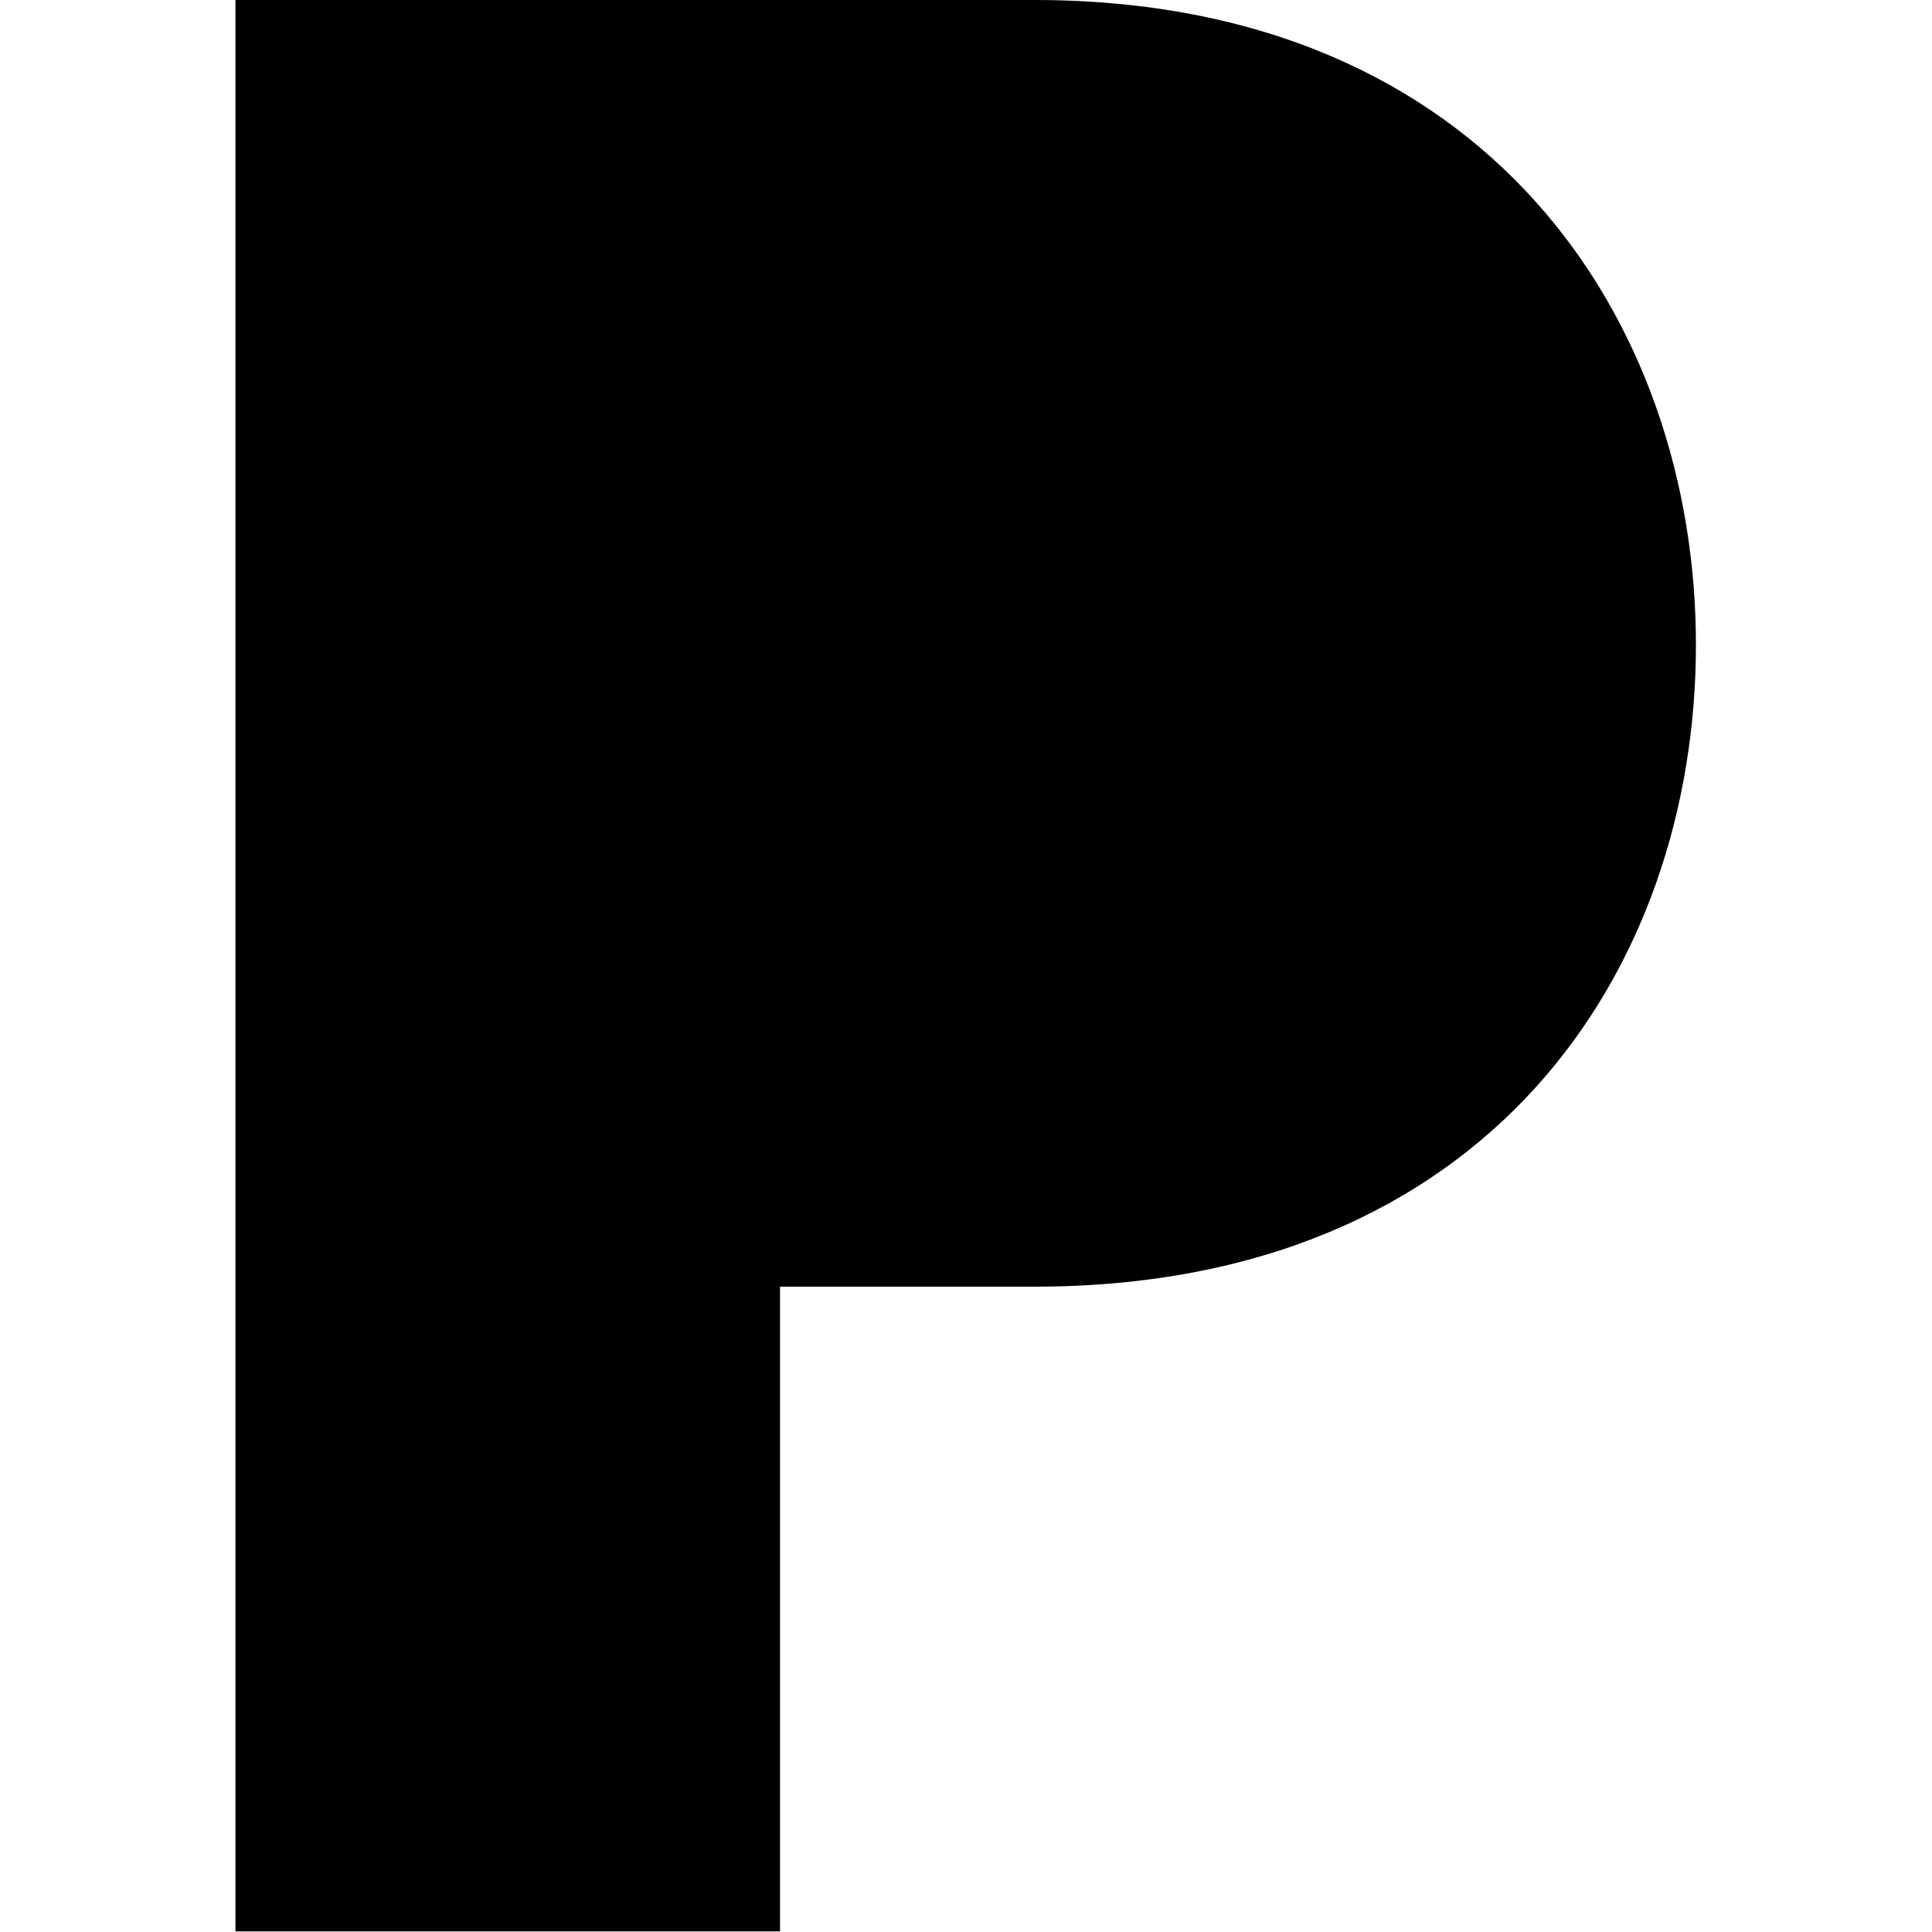
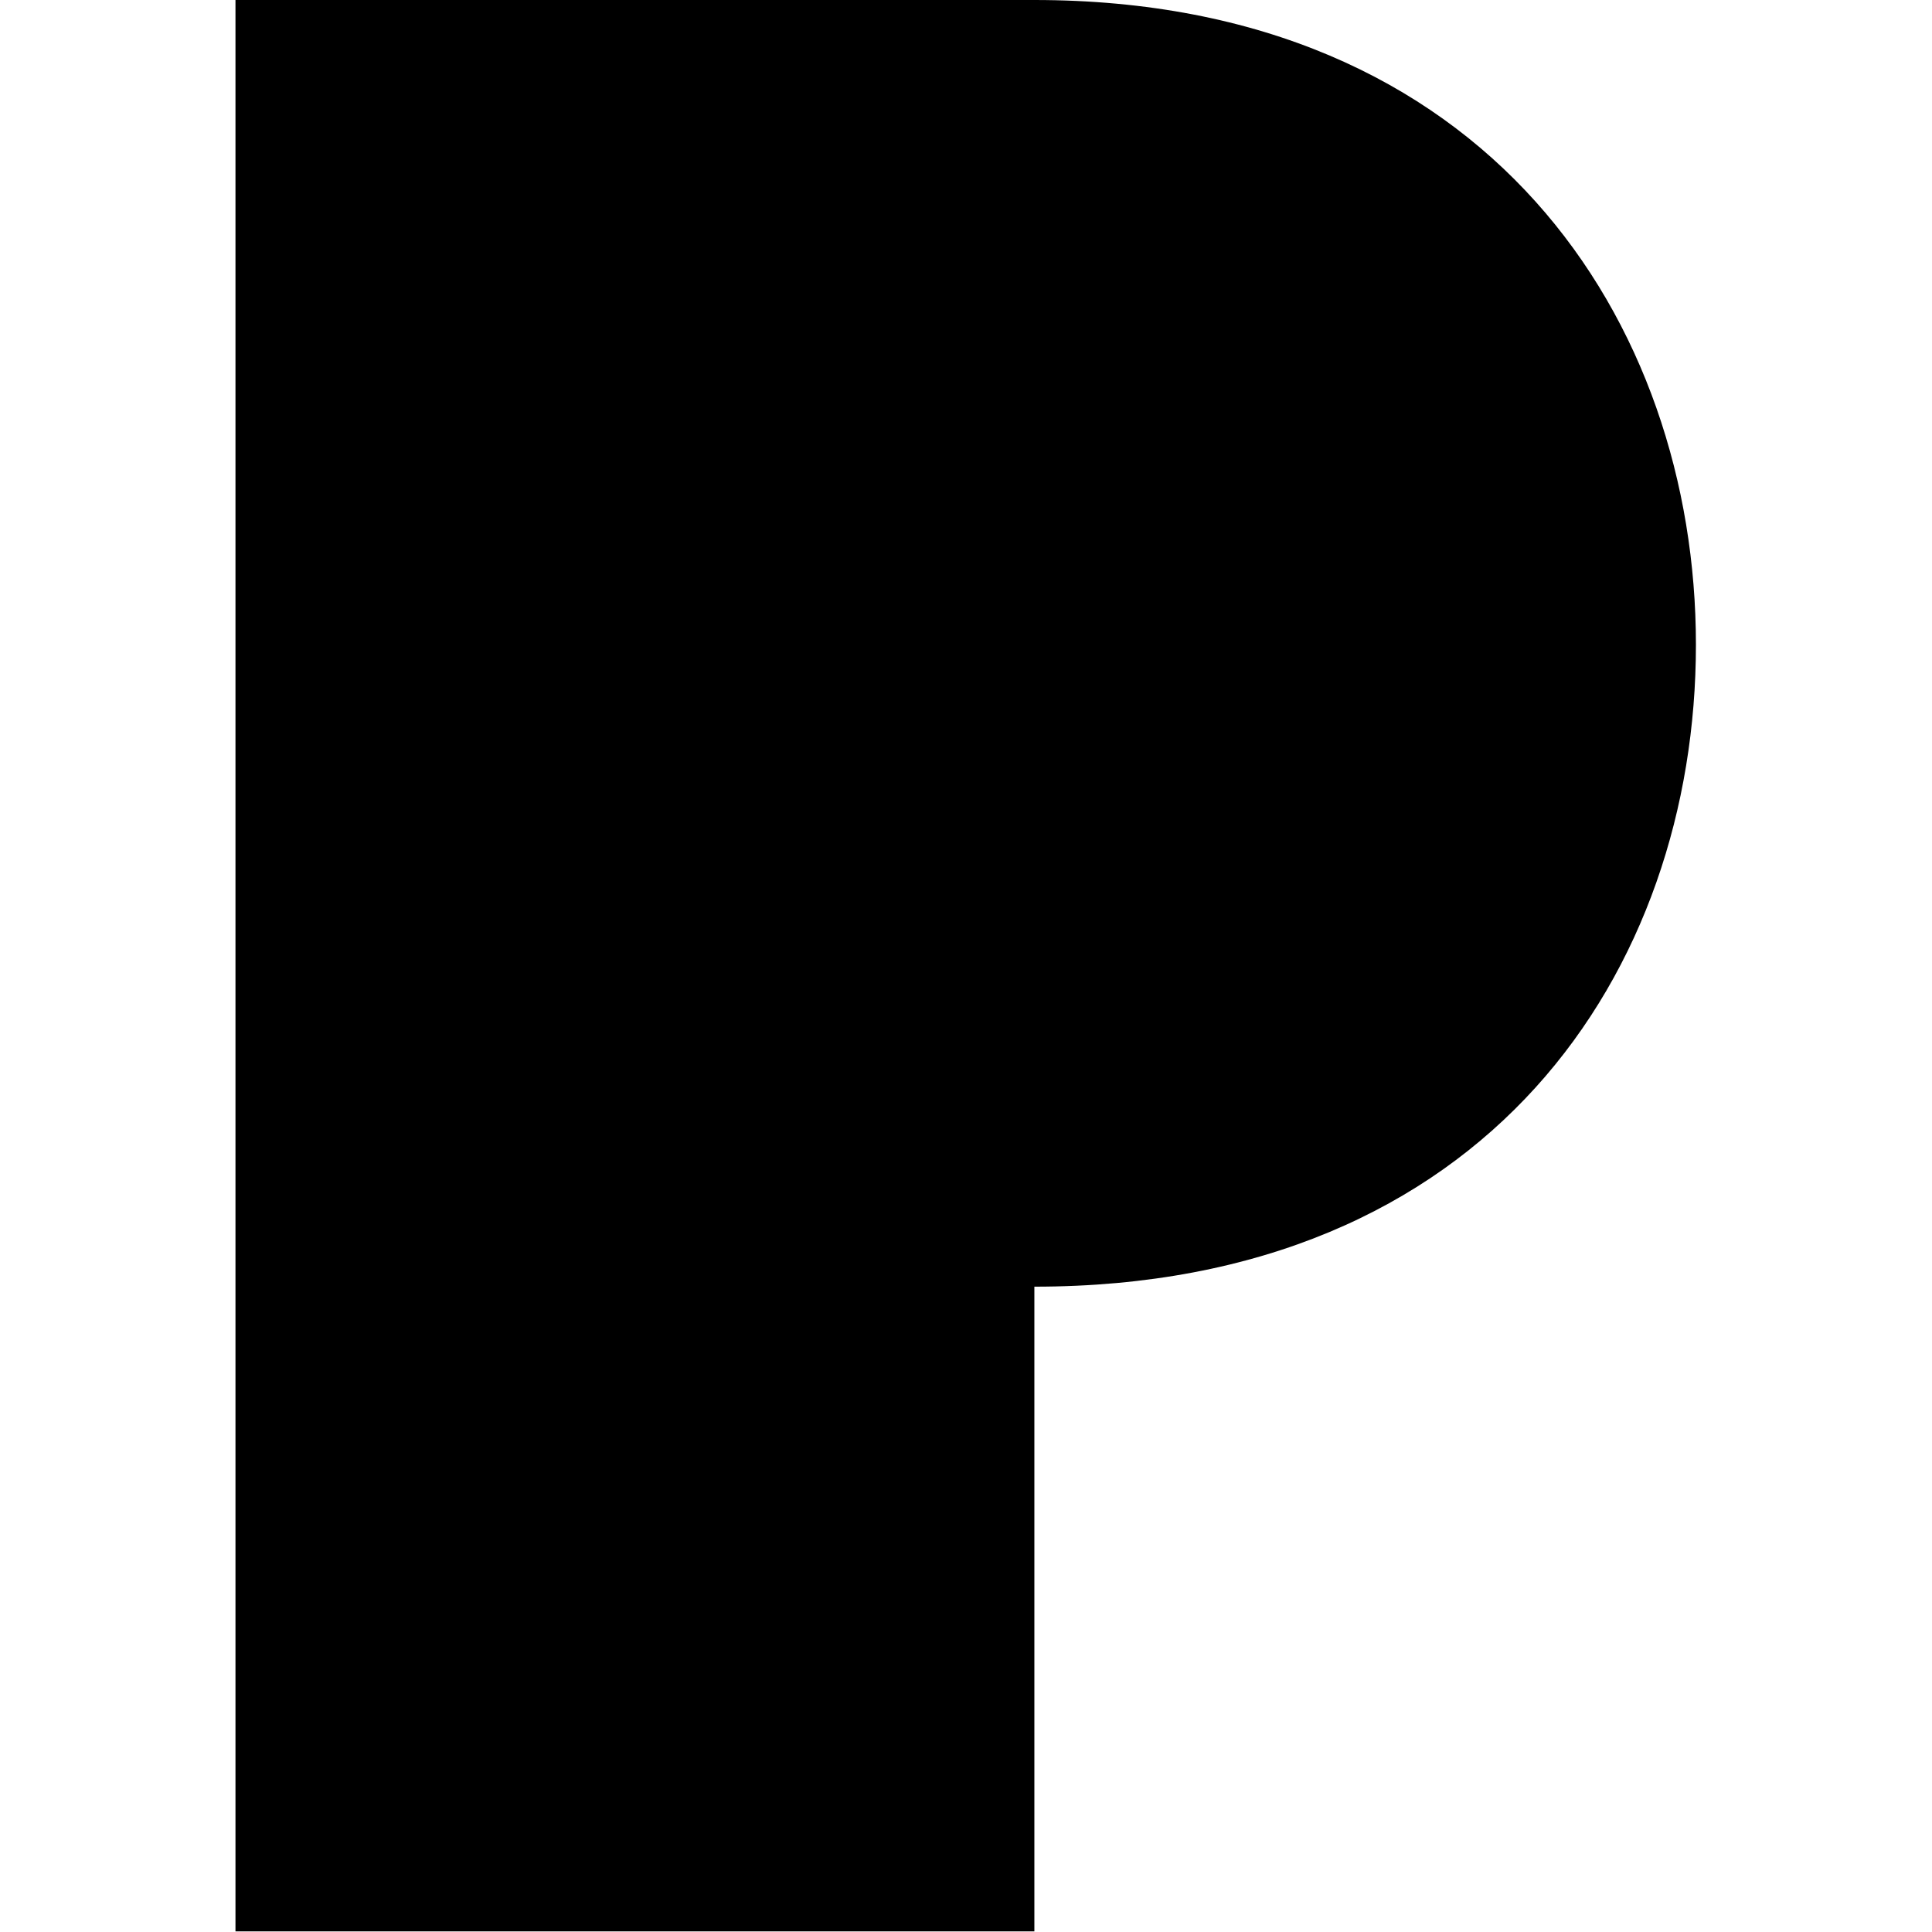
<svg xmlns="http://www.w3.org/2000/svg" width="100%" height="100%" viewBox="0 0 2134 2134" xml:space="preserve" style="fill-rule:evenodd;clip-rule:evenodd;stroke-linejoin:round;stroke-miterlimit:2;">
-   <path id="Path_2" d="M260.094,2133.33l0,-2133.33l882.427,-0c501.677,-0 730.718,356.081 730.718,712.141c-0,359.148 -229.107,709.052 -730.718,709.052l-280.94,-0l0,712.14l-601.487,0Z" style="fill-rule:nonzero;" />
+   <path id="Path_2" d="M260.094,2133.33l0,-2133.33l882.427,-0c501.677,-0 730.718,356.081 730.718,712.141c-0,359.148 -229.107,709.052 -730.718,709.052l0,712.14l-601.487,0Z" style="fill-rule:nonzero;" />
</svg>